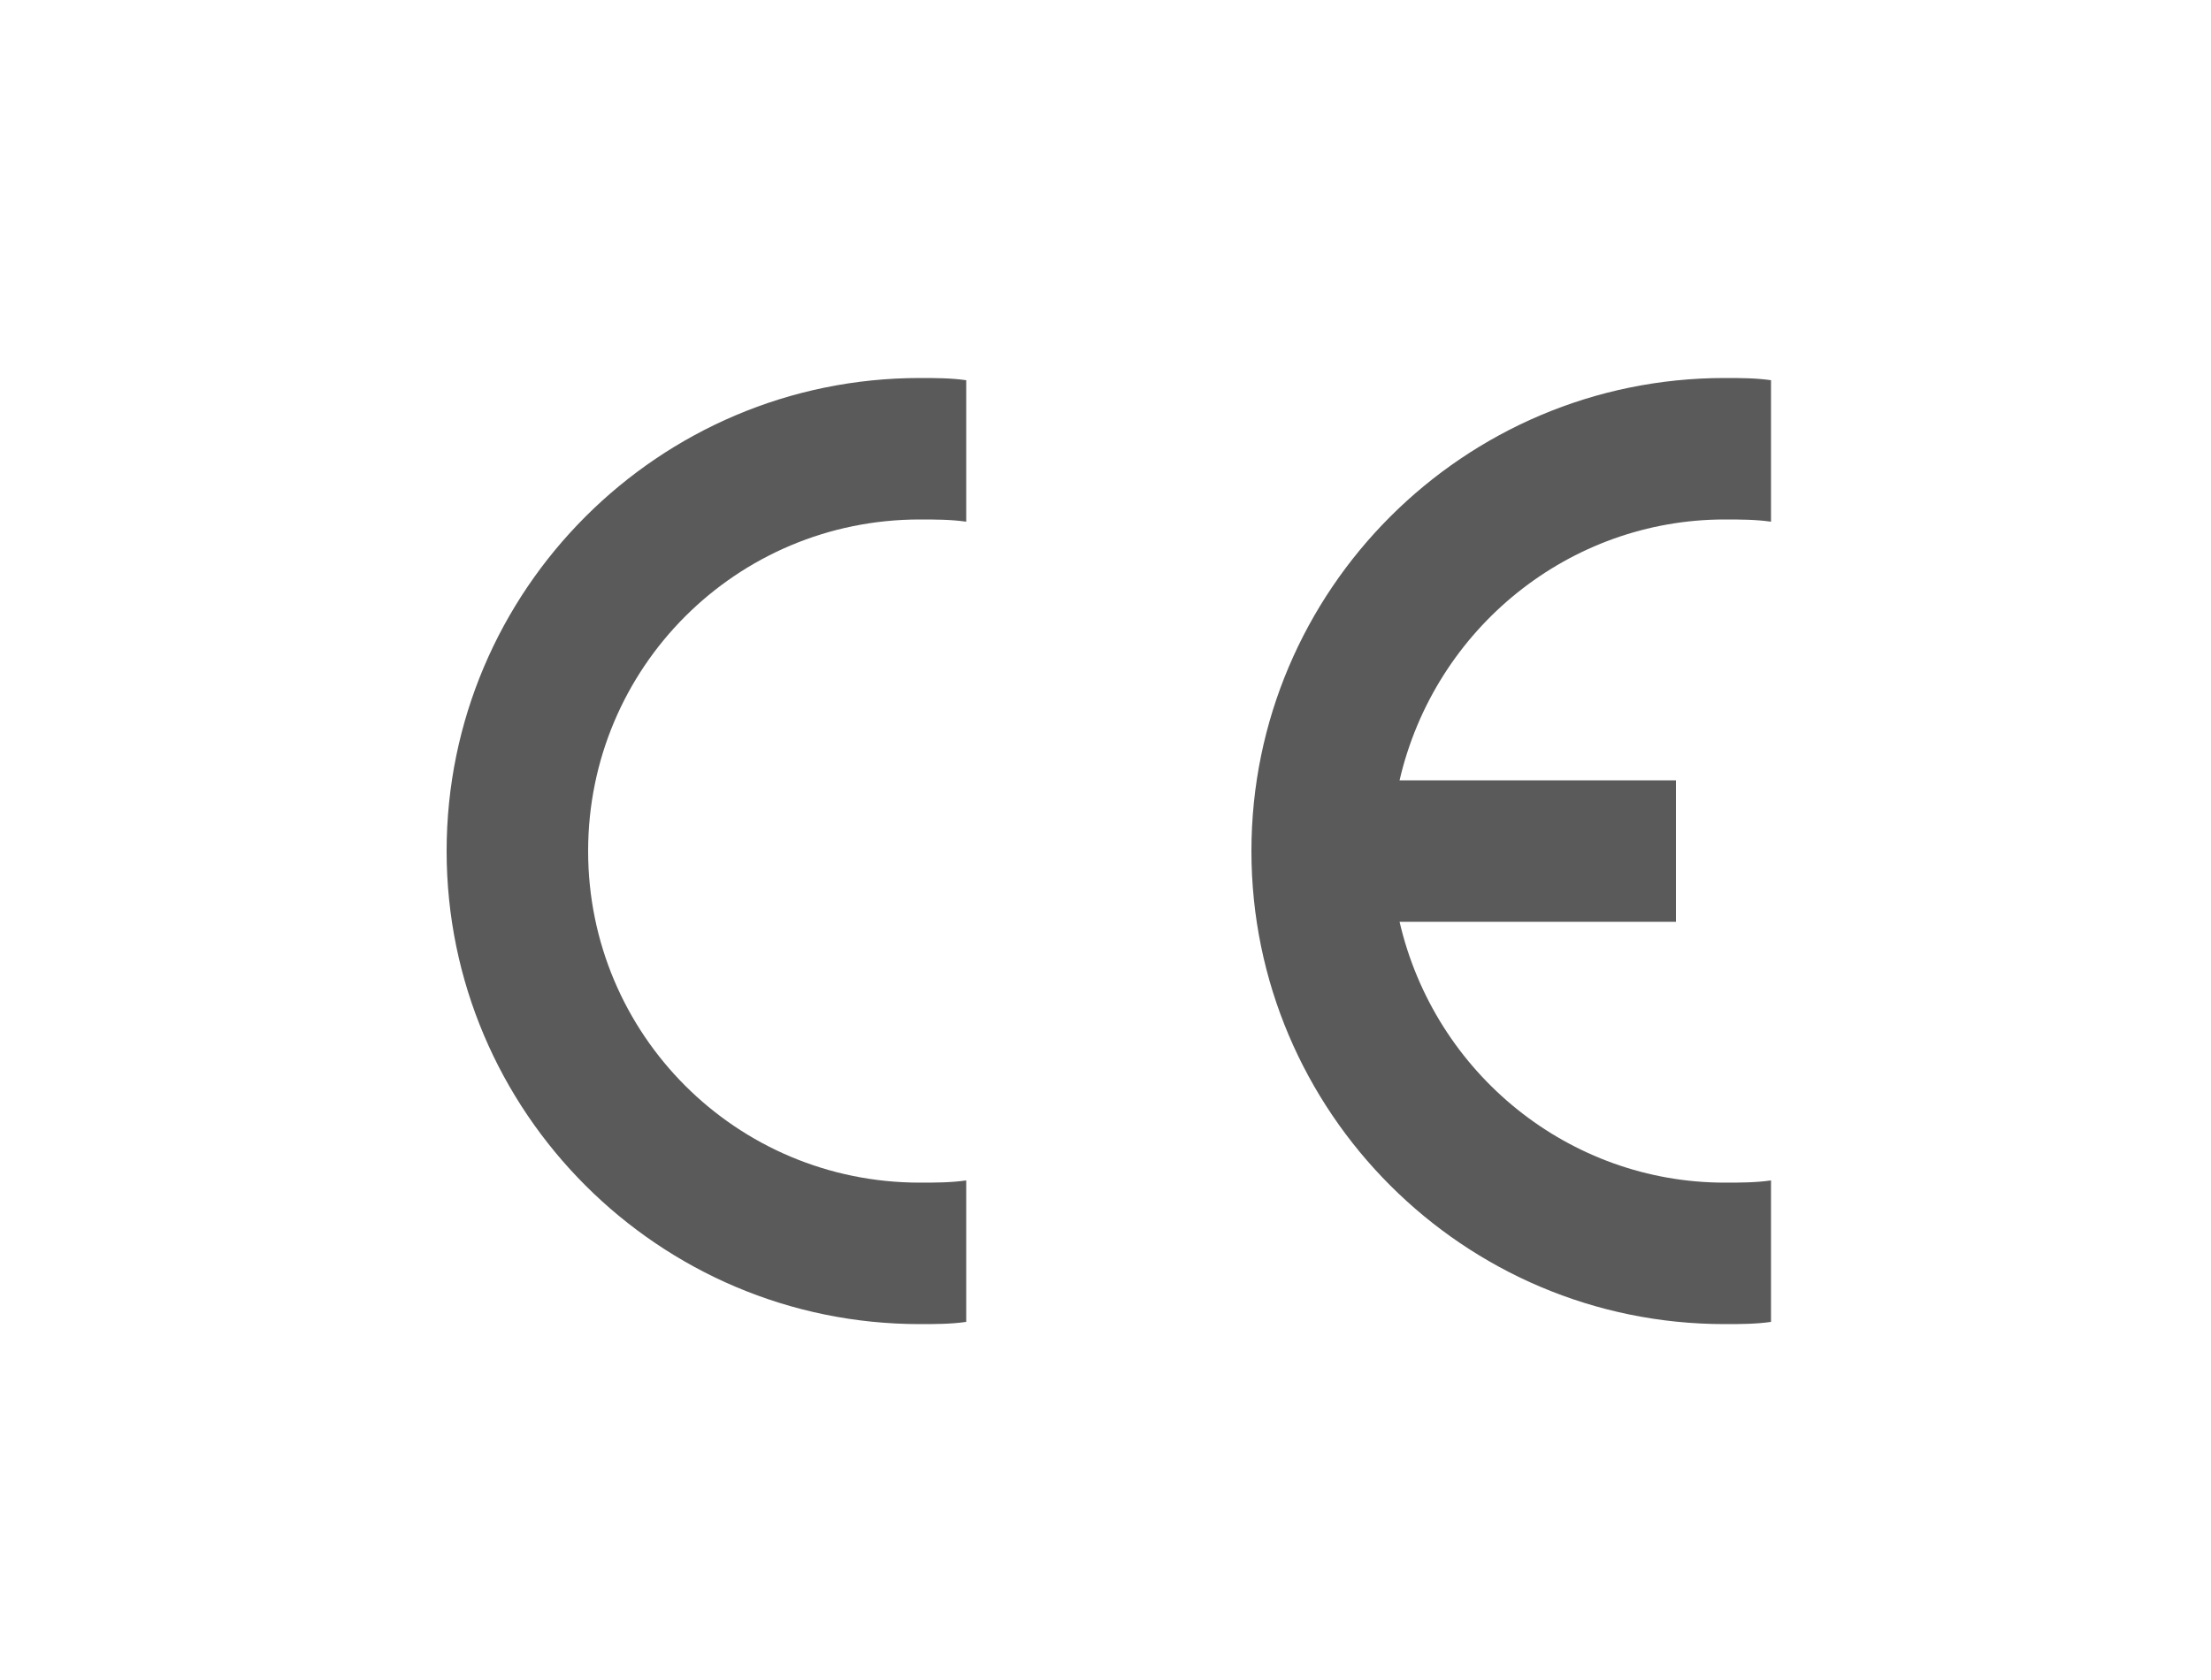
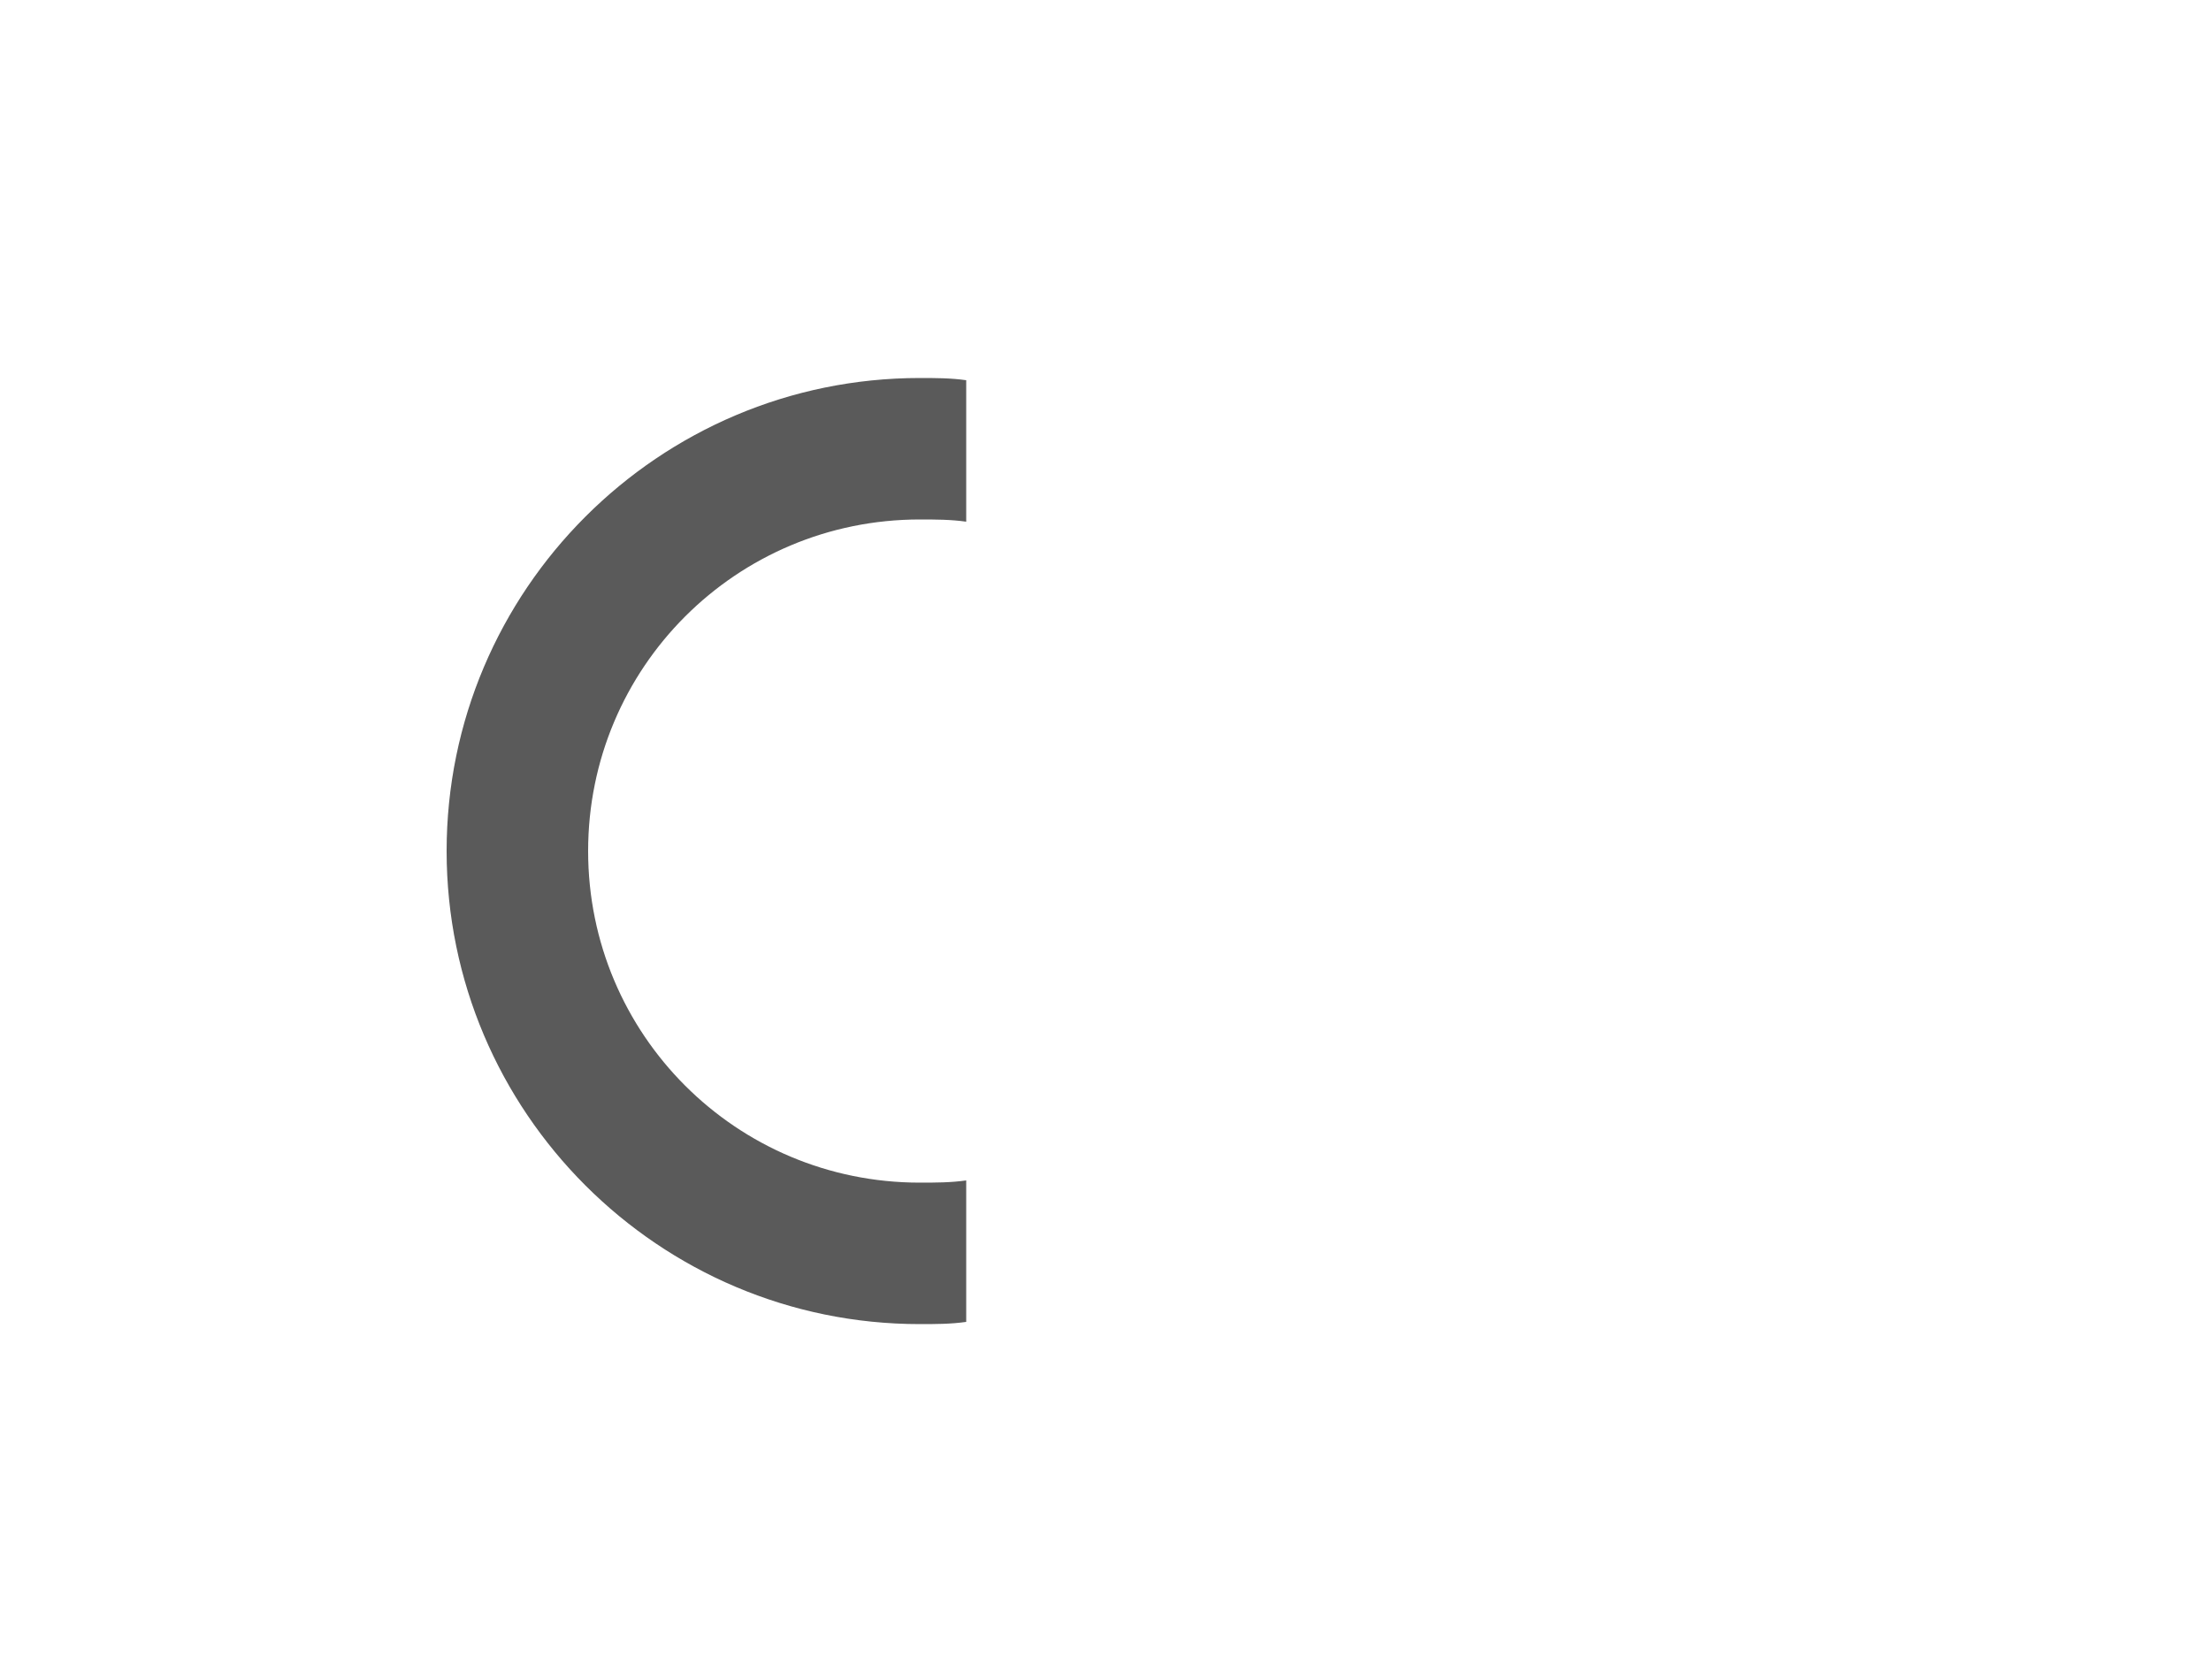
<svg xmlns="http://www.w3.org/2000/svg" version="1.1" id="图层_1" x="0px" y="0px" viewBox="0 0 100 76" style="enable-background:new 0 0 100 76;" xml:space="preserve">
  <style type="text/css">
	.st0{opacity:0.72;}
	.st1{fill-rule:evenodd;clip-rule:evenodd;fill:#1A1A1A;}
</style>
  <g class="st0">
    <g>
      <path class="st1" d="M43.7,59.8c-0.7,0.1-1.4,0.1-2.1,0.1c-11.8,0-21.4-9.6-21.4-21.4s9.6-21.4,21.4-21.4c0.7,0,1.4,0,2.1,0.1v6.4    c-0.7-0.1-1.4-0.1-2.1-0.1c-8.3,0-15,6.7-15,15s6.7,15,15,15c0.7,0,1.4,0,2.1-0.1V59.8z" />
-       <path class="st1" d="M80.1,59.8c-0.7,0.1-1.4,0.1-2.1,0.1c-11.8,0-21.4-9.6-21.4-21.4S66.2,17.1,78,17.1c0.7,0,1.4,0,2.1,0.1v6.4    c-0.7-0.1-1.4-0.1-2.1-0.1c-7,0-13.1,4.9-14.7,11.8h12.5v6.4H63.3C64.9,48.6,71,53.5,78,53.5c0.7,0,1.4,0,2.1-0.1V59.8z" />
    </g>
  </g>
</svg>